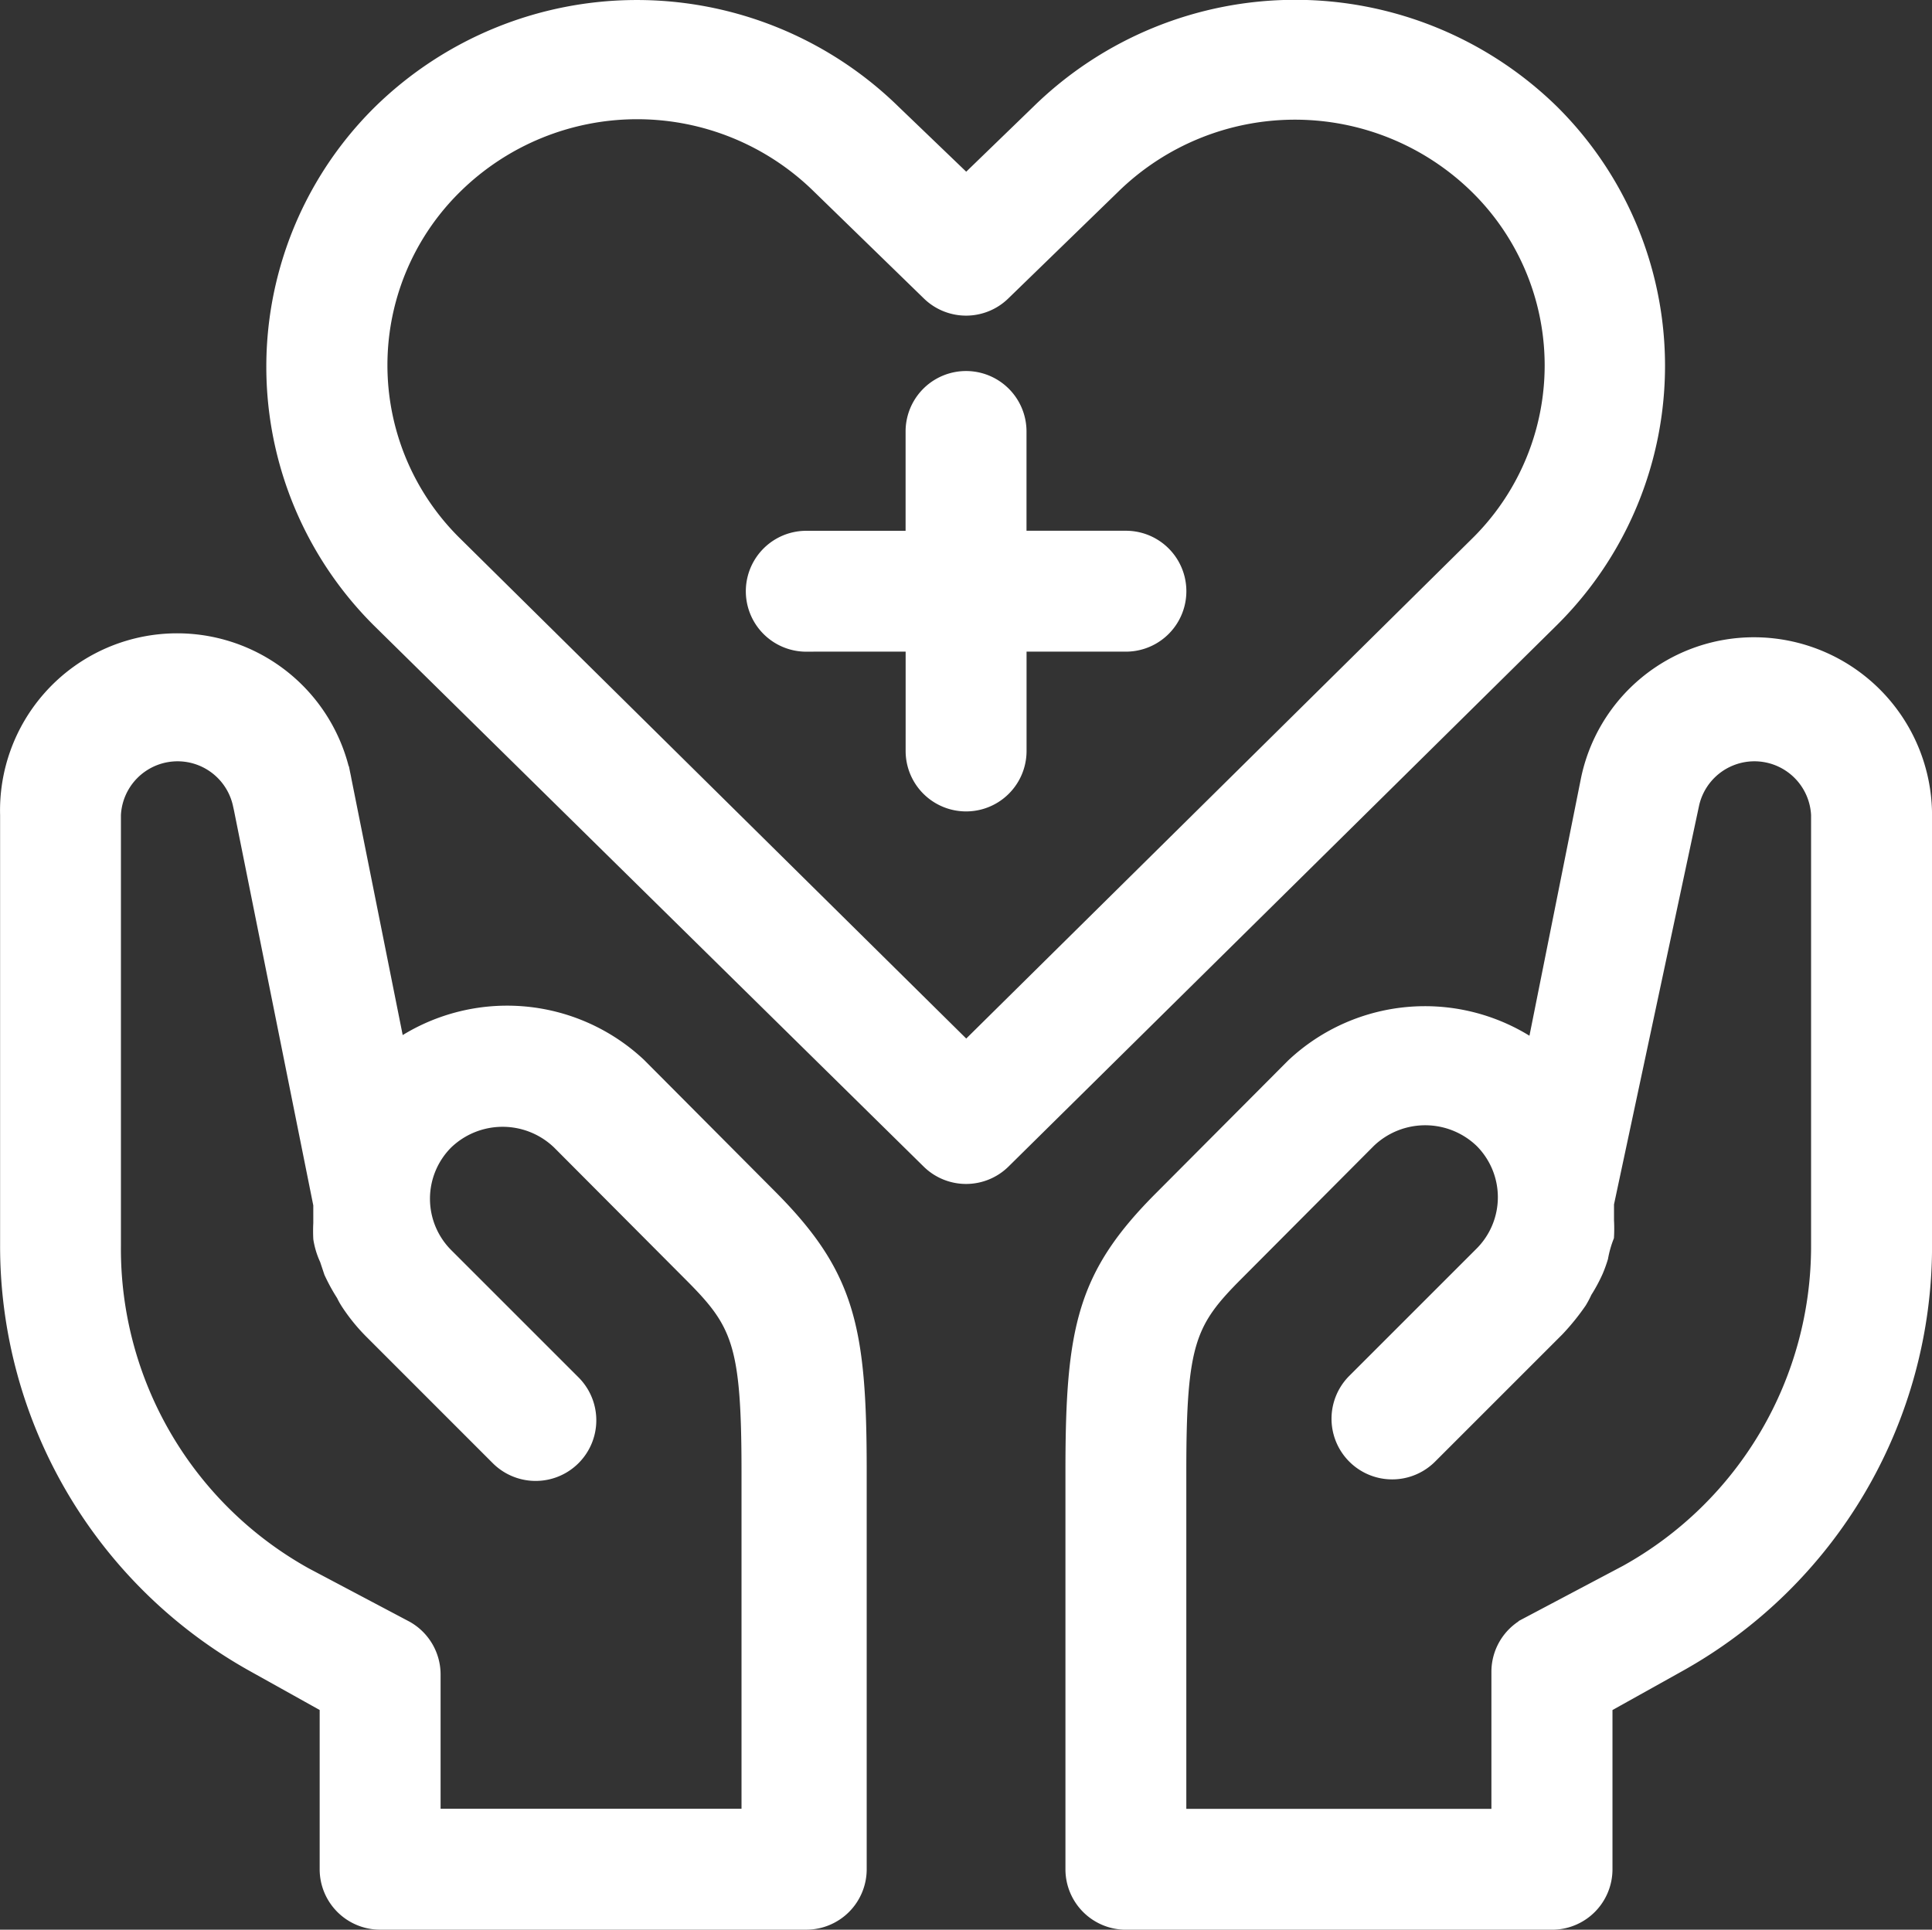
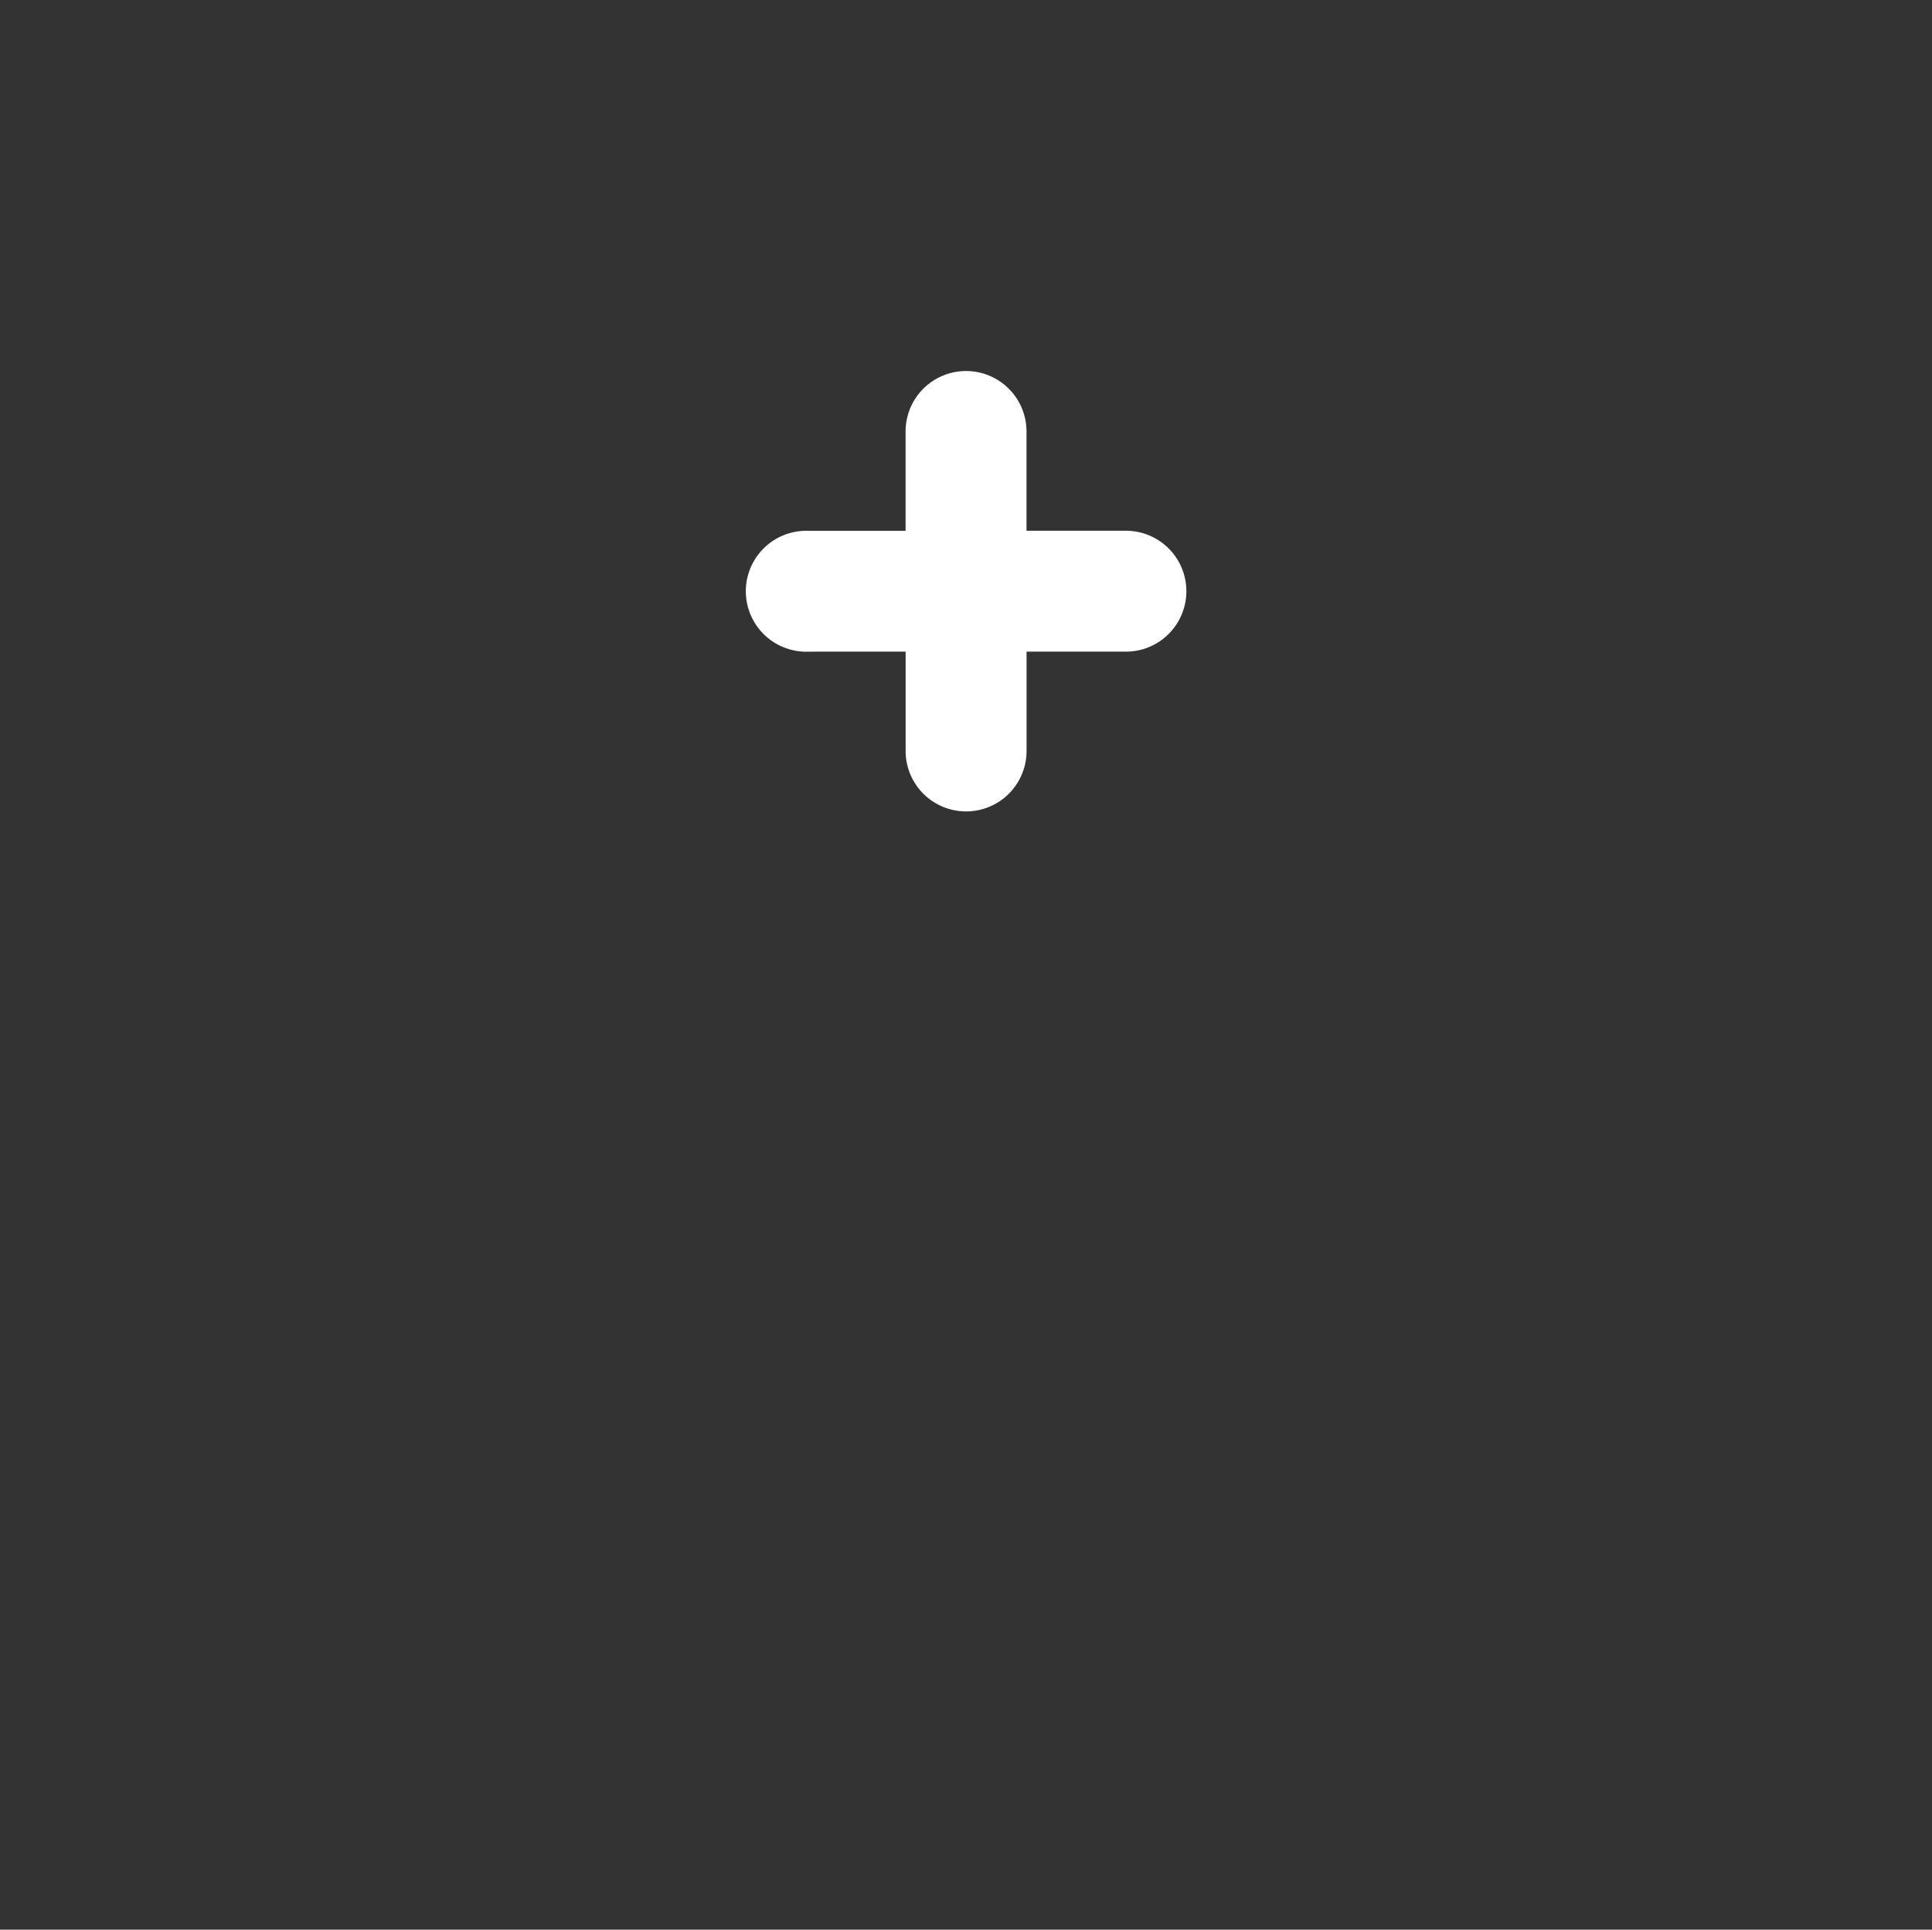
<svg xmlns="http://www.w3.org/2000/svg" width="40.294" height="40.255" viewBox="0 0 40.294 40.255">
  <rect x="0" y="0" width="40.294" height="40.255" fill="#333333" stroke="none" />
  <g id="Layer_2" data-name="Layer 2" transform="translate(-5.848 -5.883)">
-     <path id="Path_21245" data-name="Path 21245" d="M6,22.882v8.987a10,10,0,0,0,5.132,8.743l1.533.855v3.41a1.111,1.111,0,0,0,1.111,1.111h8.887a1.111,1.111,0,0,0,1.111-1.111V36.557c0-2.977-.244-4.077-1.855-5.7L19.175,28.1a4.021,4.021,0,0,0-5.032-.378l-1.111-5.554A3.544,3.544,0,0,0,6,22.882Zm4.855-.222,1.677,8.354V31.4a3.165,3.165,0,0,0,0,.322,1.62,1.62,0,0,0,.133.433l.089.267a3.8,3.8,0,0,0,.256.467,1.433,1.433,0,0,0,.1.178,3.8,3.8,0,0,0,.467.578h0L16.231,36.3a1.115,1.115,0,1,0,1.577-1.577l-2.655-2.655a1.666,1.666,0,0,1,0-2.355,1.7,1.7,0,0,1,2.355,0l2.744,2.755c1.011,1.011,1.211,1.433,1.211,4.121v7.176H14.887V40.812a1.111,1.111,0,0,0-.567-.966l-2.1-1.111a7.776,7.776,0,0,1-4-6.865V22.882a1.333,1.333,0,0,1,2.633-.222Zm31.583-3.333a3.533,3.533,0,0,0-3.477,2.855l-1.111,5.554a4.01,4.01,0,0,0-5.032.378l-2.744,2.755c-1.611,1.611-1.855,2.711-1.855,5.688v8.321a1.111,1.111,0,0,0,1.111,1.111h8.887a1.111,1.111,0,0,0,1.111-1.111v-3.41l1.533-.855a10,10,0,0,0,5.132-8.743V22.882A3.566,3.566,0,0,0,42.437,19.327ZM43.77,31.869a7.776,7.776,0,0,1-4,6.81l-2.1,1.111a1.111,1.111,0,0,0-.567.966v3.011H30.44v-7.21c0-2.688.2-3.11,1.211-4.121l2.744-2.755a1.7,1.7,0,0,1,2.355,0,1.666,1.666,0,0,1,0,2.355l-2.655,2.655a1.115,1.115,0,1,0,1.577,1.577l2.655-2.655a4.811,4.811,0,0,0,.467-.578,1.932,1.932,0,0,0,.111-.211,3.255,3.255,0,0,0,.233-.433,2.775,2.775,0,0,0,.1-.278,2.327,2.327,0,0,1,.122-.433,3.021,3.021,0,0,0,0-.333c0-.122,0-.233,0-.355l1.777-8.332a1.333,1.333,0,0,1,2.633.222ZM25.219,30.114a1.111,1.111,0,0,0,1.555,0l11.442-11.3a7.465,7.465,0,0,0,0-10.6,7.654,7.654,0,0,0-10.709,0L26,9.673,24.485,8.218a7.654,7.654,0,0,0-10.709,0,7.465,7.465,0,0,0,0,10.631ZM15.343,9.773a5.41,5.41,0,0,1,7.587,0L25.219,12a1.111,1.111,0,0,0,1.555,0l2.288-2.222a5.421,5.421,0,0,1,7.587,0,5.221,5.221,0,0,1,0,7.454L26,27.759,15.343,17.227a5.221,5.221,0,0,1,0-7.454Z" transform="translate(0)" fill="#fff" stroke="#fff" stroke-width="0.3" />
    <path id="Path_21246" data-name="Path 21246" d="M21.111,18.554h2.222v2.222a1.111,1.111,0,1,0,2.222,0V18.554h2.222a1.111,1.111,0,1,0,0-2.222H25.554V14.111a1.111,1.111,0,1,0-2.222,0v2.222H21.111a1.111,1.111,0,1,0,0,2.222Z" transform="translate(1.553 0.773)" fill="#fff" stroke="#fff" stroke-width="0.3" />
  </g>
</svg>